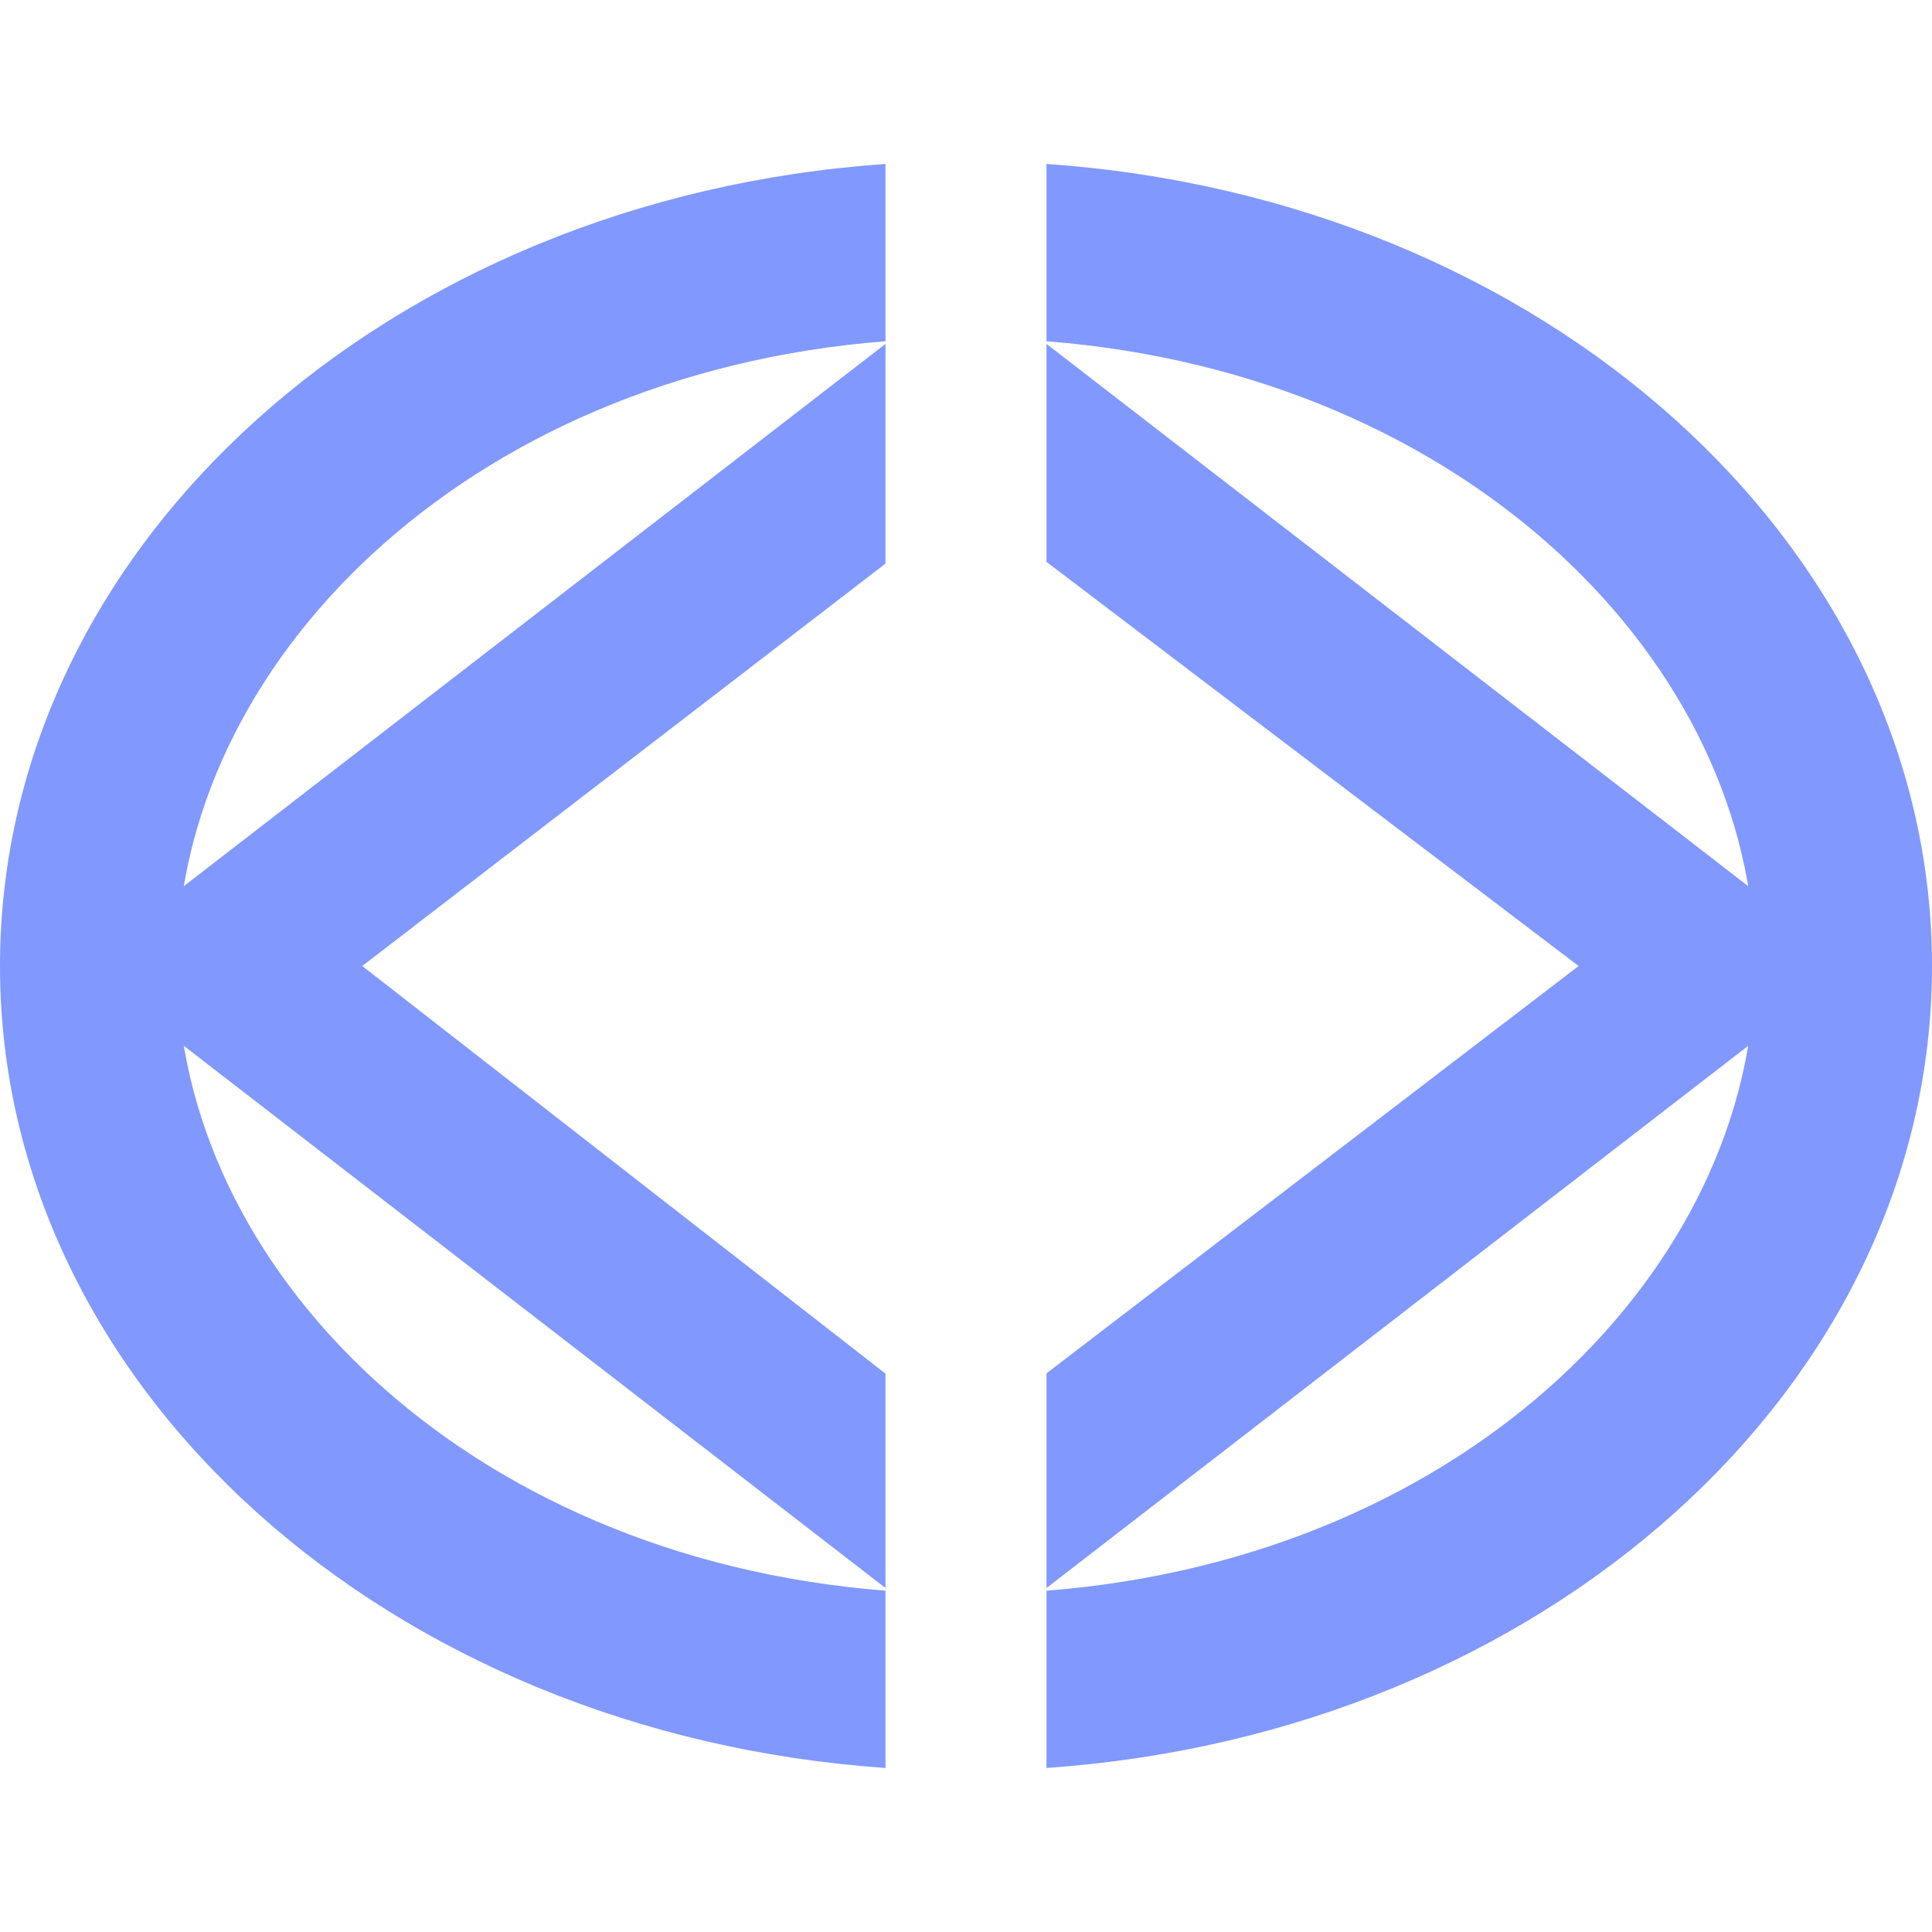
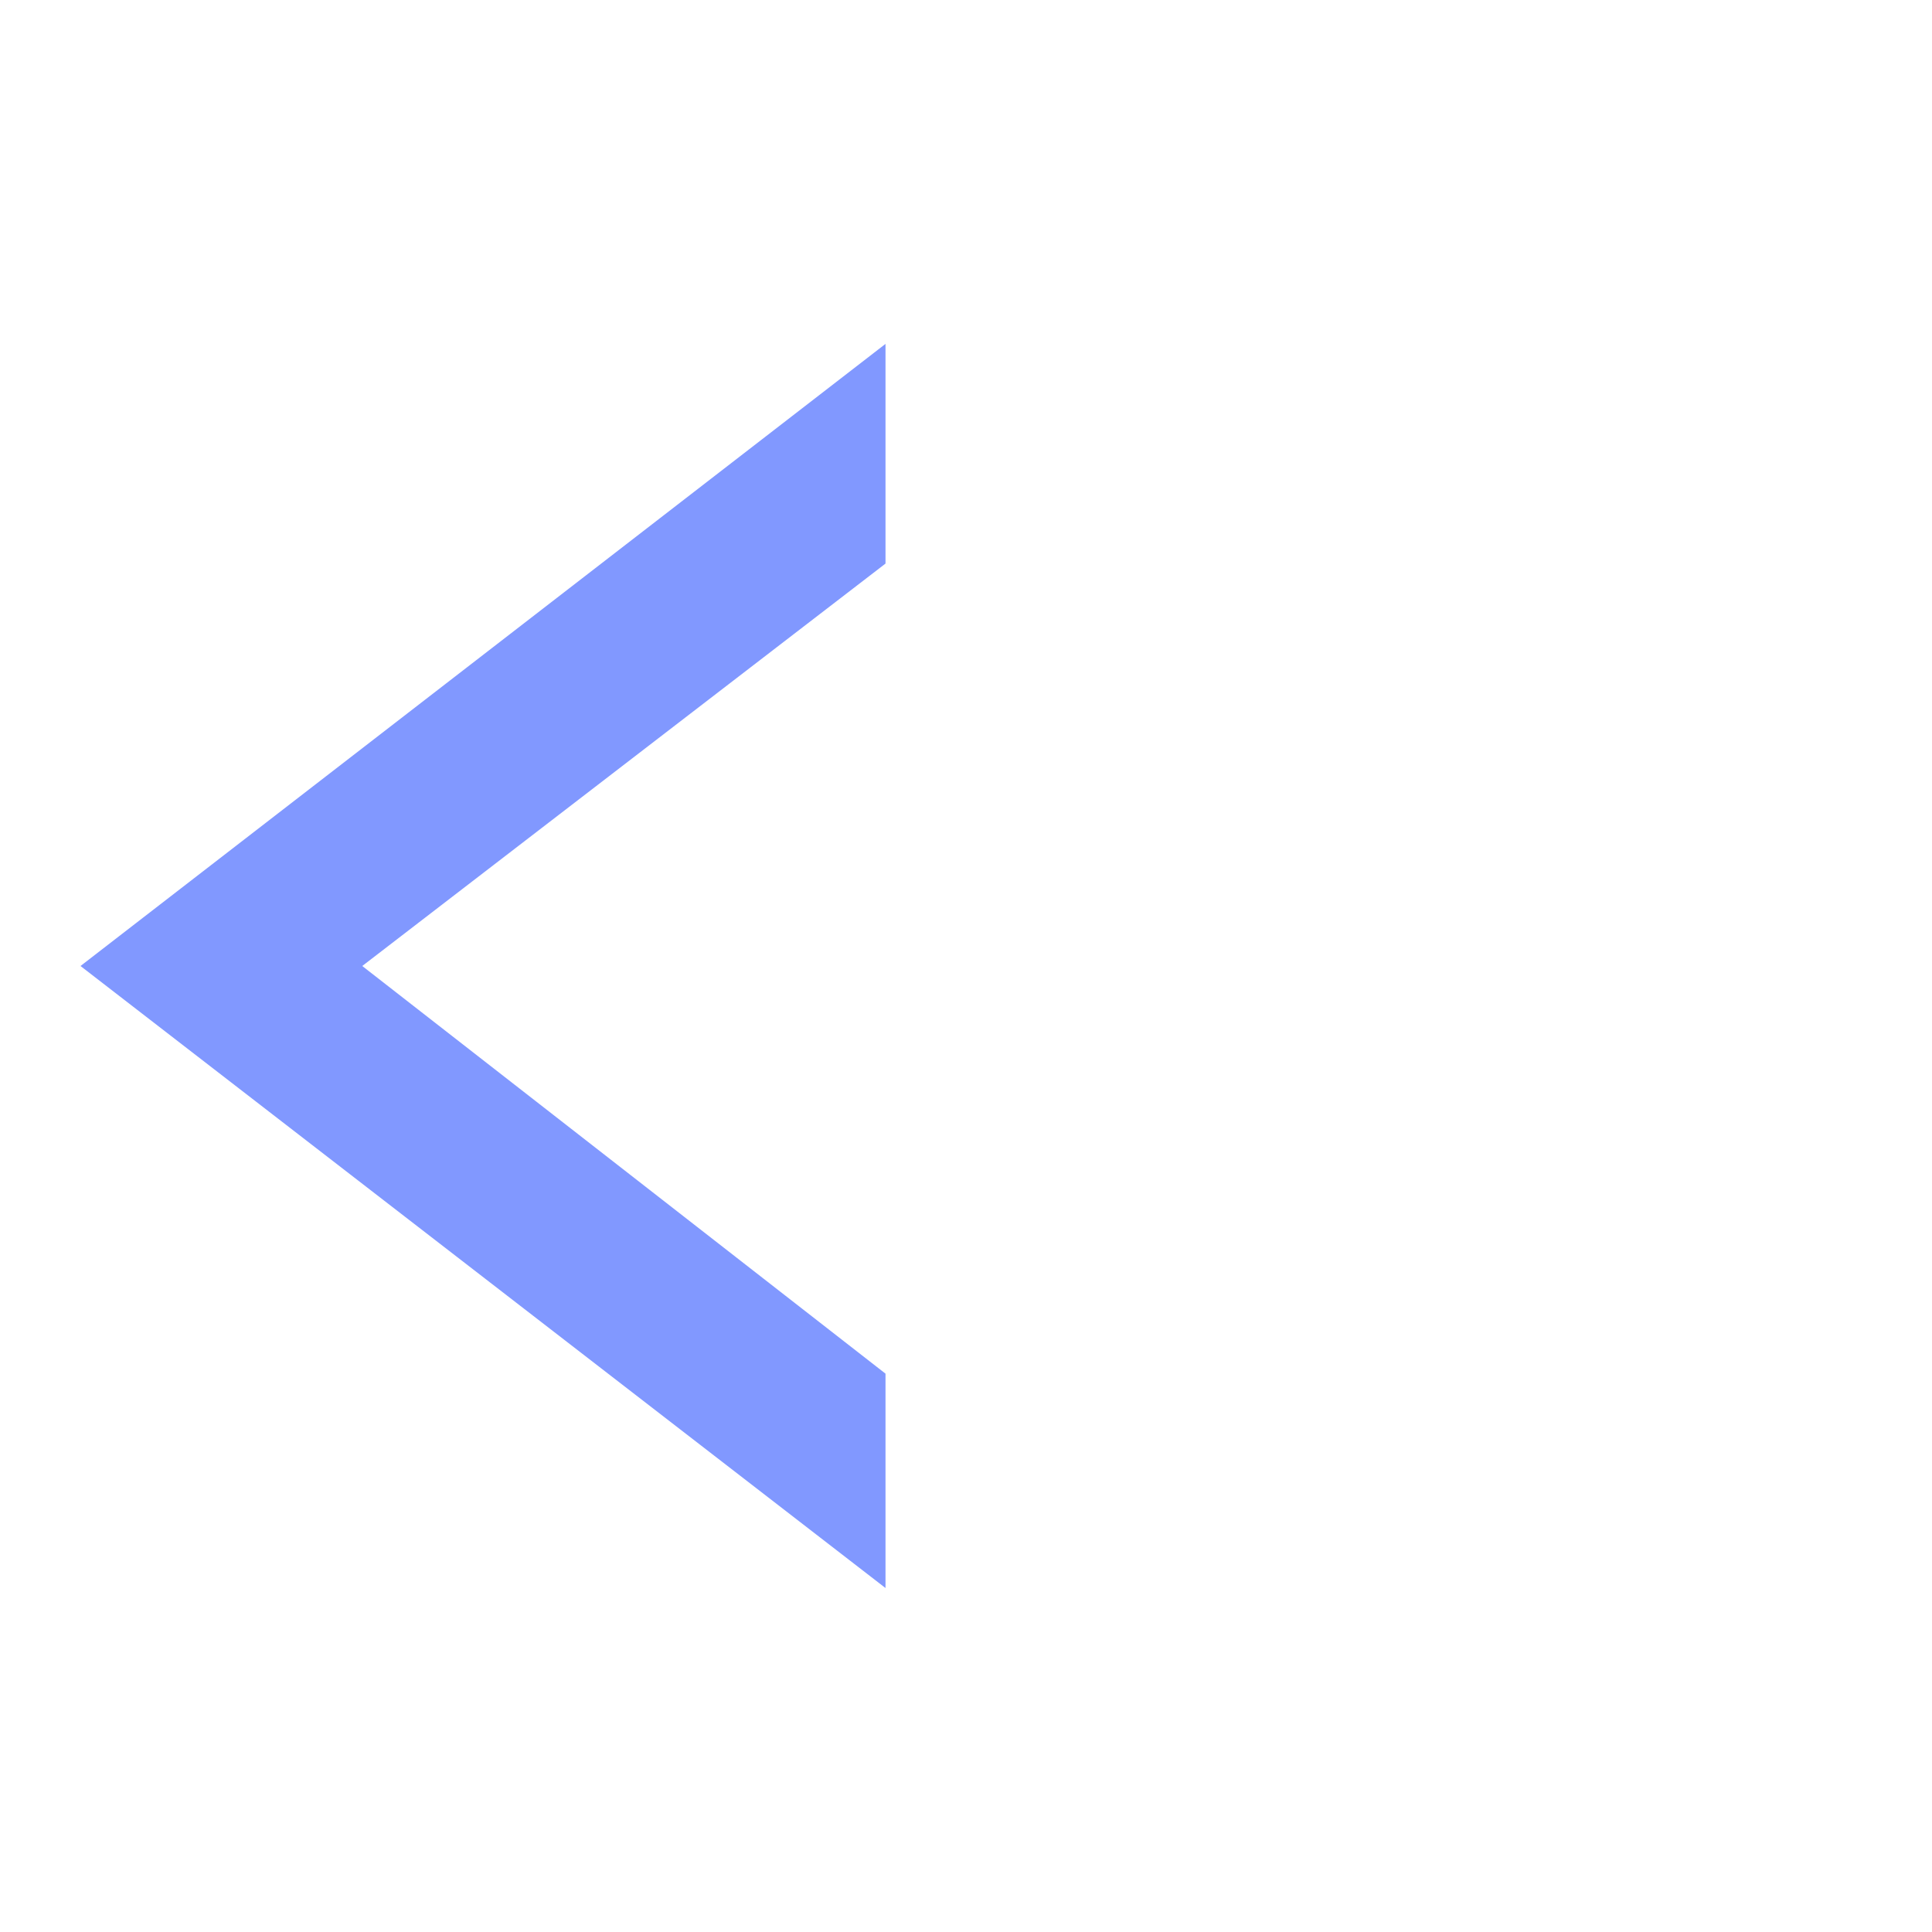
<svg xmlns="http://www.w3.org/2000/svg" version="1.1" width="24" height="24">
  <svg width="24" height="24" viewBox="0 0 24 24" fill="#8198ff">
-     <path d="M11 4.239C5.741 4.651 2.2 8.282 2.2 12C2.2 15.718 5.741 19.348 11 19.76V21.962C4.841 21.538 0 17.242 0 12C0 6.758 4.841 2.461 11 2.037V4.239Z" />
-     <path d="M13 2.037C19.159 2.461 24 6.758 24 12C24 17.242 19.159 21.538 13 21.962V19.76C18.259 19.348 21.8 15.718 21.8 12C21.8 8.282 18.259 4.651 13 4.239V2.037Z" />
    <path d="M11 7.001L4.5 12L11 17.064V19.727L1 12L11 4.272V7.001Z" />
-     <path d="M23 12L13 19.727V17.06L19.61 12L13 6.98V4.272L23 12Z" />
  </svg>
  <style>@media (prefers-color-scheme: light) { :root { filter: none; } }
@media (prefers-color-scheme: dark) { :root { filter: none; } }
</style>
</svg>